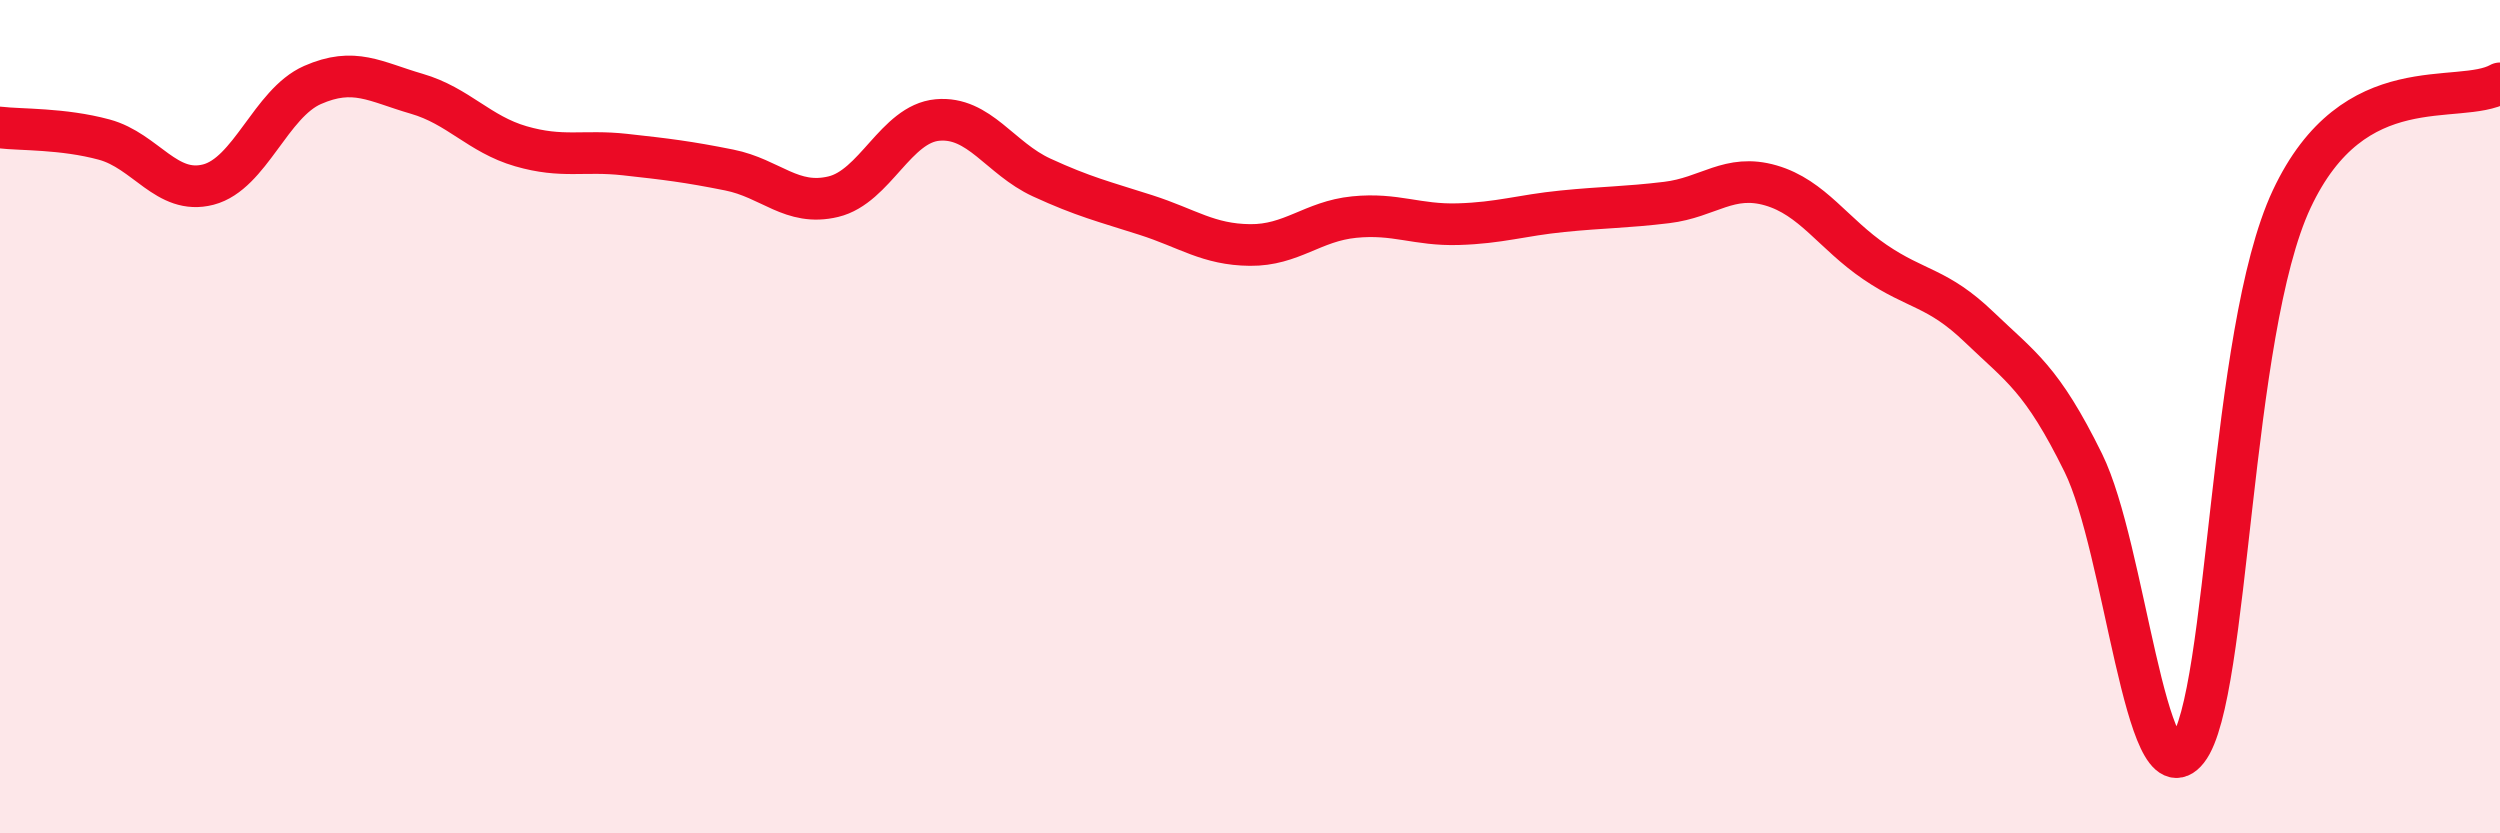
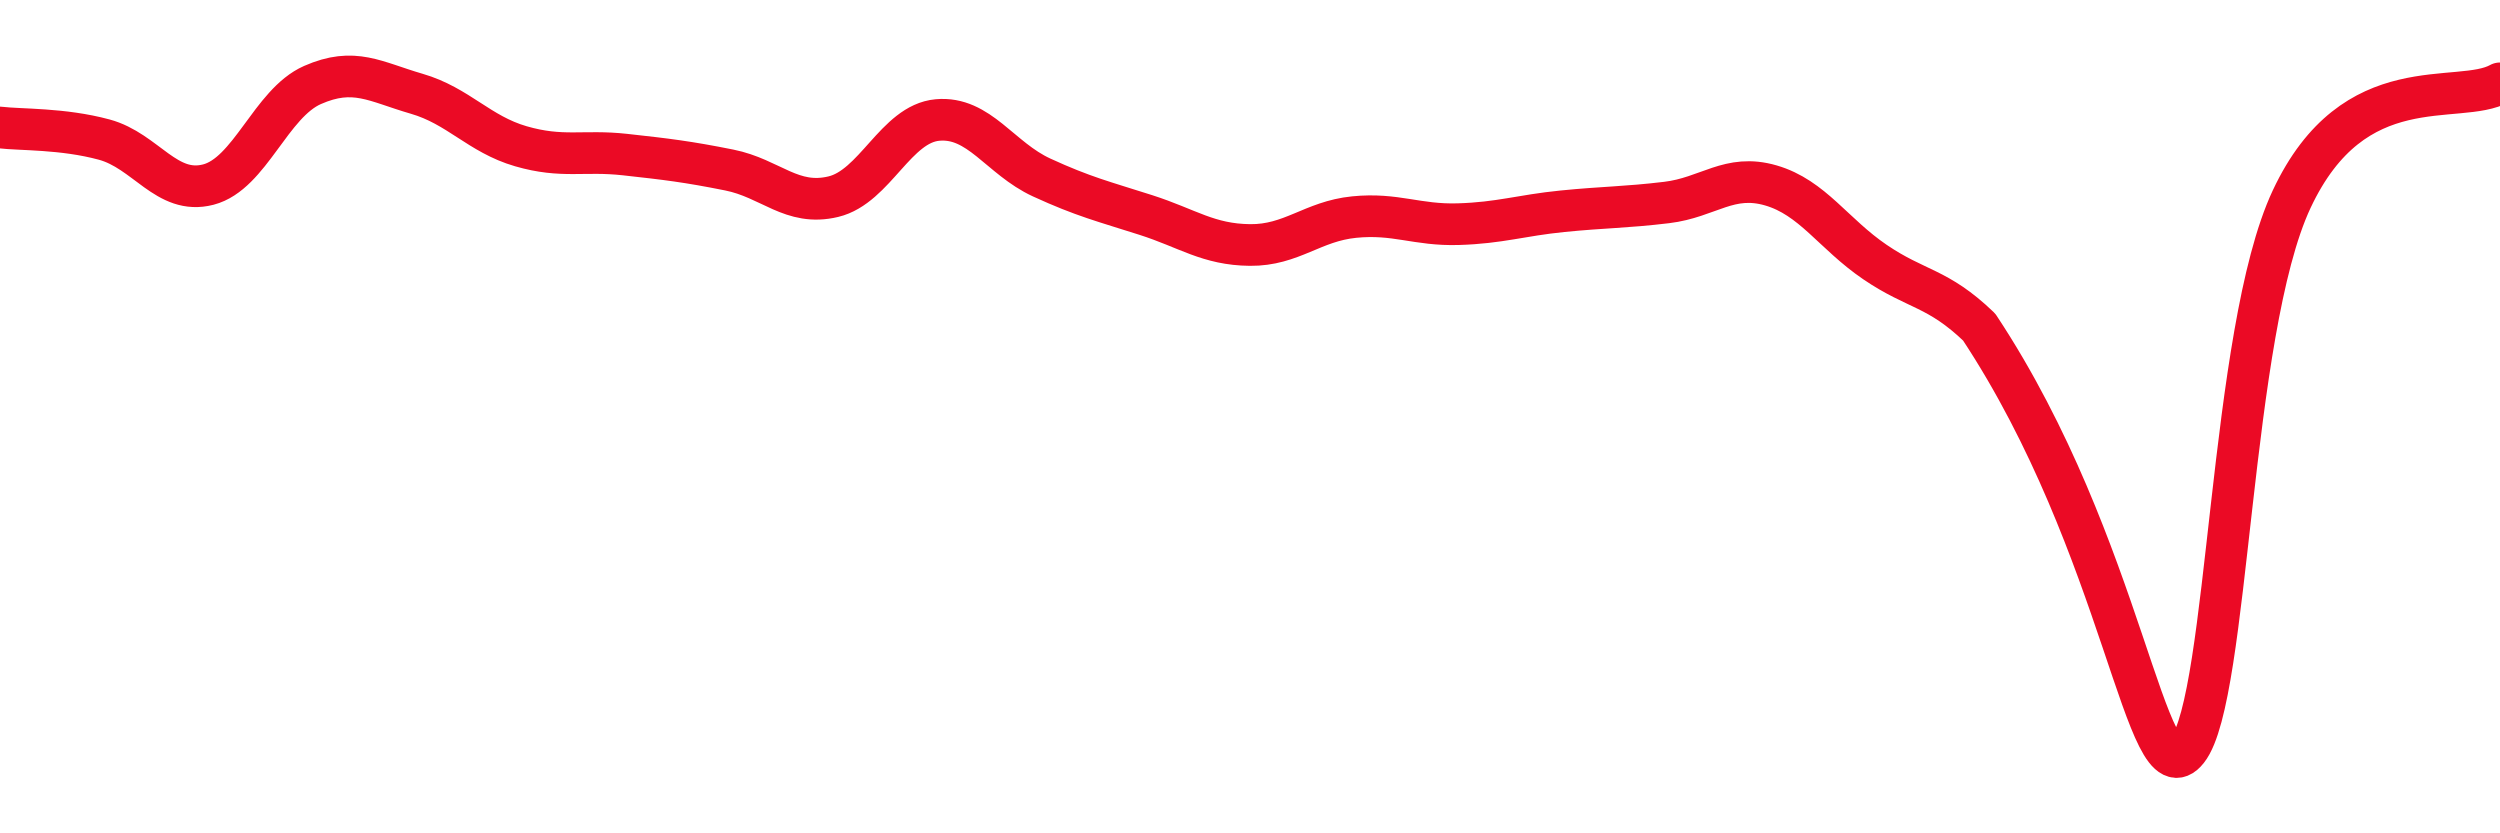
<svg xmlns="http://www.w3.org/2000/svg" width="60" height="20" viewBox="0 0 60 20">
-   <path d="M 0,3.06 C 0.5,3.12 1.5,3.08 2.5,3.35 C 3.5,3.62 4,4.69 5,4.43 C 6,4.17 6.5,2.48 7.5,2.04 C 8.5,1.6 9,1.96 10,2.25 C 11,2.54 11.5,3.22 12.5,3.51 C 13.5,3.8 14,3.6 15,3.71 C 16,3.82 16.5,3.88 17.5,4.08 C 18.5,4.28 19,4.96 20,4.72 C 21,4.48 21.5,2.97 22.5,2.88 C 23.5,2.79 24,3.8 25,4.26 C 26,4.72 26.5,4.84 27.5,5.16 C 28.5,5.48 29,5.87 30,5.88 C 31,5.89 31.5,5.31 32.5,5.21 C 33.5,5.11 34,5.41 35,5.38 C 36,5.35 36.5,5.17 37.5,5.07 C 38.5,4.97 39,4.98 40,4.86 C 41,4.74 41.5,4.16 42.5,4.45 C 43.5,4.74 44,5.61 45,6.29 C 46,6.97 46.5,6.89 47.5,7.85 C 48.5,8.81 49,9.08 50,11.11 C 51,13.14 51.5,19.27 52.5,18 C 53.5,16.73 53.5,7.98 55,4.78 C 56.5,1.58 59,2.56 60,2L60 20L0 20Z" fill="#EB0A25" opacity="0.1" stroke-linecap="round" stroke-linejoin="round" />
-   <path d="M 0,3.06 C 0.5,3.12 1.5,3.08 2.5,3.35 C 3.5,3.62 4,4.69 5,4.43 C 6,4.17 6.5,2.48 7.5,2.04 C 8.5,1.6 9,1.96 10,2.25 C 11,2.54 11.5,3.22 12.5,3.51 C 13.5,3.8 14,3.6 15,3.71 C 16,3.82 16.5,3.88 17.5,4.08 C 18.5,4.28 19,4.96 20,4.72 C 21,4.48 21.5,2.97 22.5,2.88 C 23.5,2.79 24,3.8 25,4.26 C 26,4.72 26.5,4.84 27.5,5.16 C 28.5,5.48 29,5.87 30,5.88 C 31,5.89 31.5,5.31 32.5,5.21 C 33.5,5.11 34,5.41 35,5.38 C 36,5.35 36.5,5.17 37.5,5.07 C 38.5,4.97 39,4.98 40,4.86 C 41,4.74 41.5,4.16 42.5,4.45 C 43.5,4.74 44,5.61 45,6.29 C 46,6.97 46.5,6.89 47.5,7.85 C 48.5,8.81 49,9.08 50,11.11 C 51,13.14 51.5,19.27 52.5,18 C 53.5,16.73 53.5,7.98 55,4.78 C 56.5,1.58 59,2.56 60,2" stroke="#EB0A25" stroke-width="1" fill="none" stroke-linecap="round" stroke-linejoin="round" />
+   <path d="M 0,3.06 C 0.5,3.12 1.5,3.08 2.5,3.35 C 3.5,3.62 4,4.69 5,4.43 C 6,4.17 6.5,2.48 7.5,2.04 C 8.5,1.6 9,1.96 10,2.25 C 11,2.54 11.5,3.22 12.5,3.51 C 13.5,3.8 14,3.6 15,3.71 C 16,3.82 16.5,3.88 17.5,4.08 C 18.5,4.28 19,4.96 20,4.72 C 21,4.48 21.5,2.97 22.5,2.88 C 23.5,2.79 24,3.8 25,4.26 C 26,4.72 26.5,4.84 27.5,5.16 C 28.5,5.48 29,5.87 30,5.88 C 31,5.89 31.5,5.31 32.5,5.21 C 33.5,5.11 34,5.41 35,5.38 C 36,5.35 36.5,5.17 37.5,5.07 C 38.5,4.97 39,4.98 40,4.86 C 41,4.74 41.5,4.16 42.5,4.45 C 43.5,4.74 44,5.61 45,6.29 C 46,6.97 46.5,6.89 47.5,7.85 C 51,13.14 51.5,19.27 52.5,18 C 53.5,16.73 53.5,7.98 55,4.78 C 56.5,1.58 59,2.56 60,2" stroke="#EB0A25" stroke-width="1" fill="none" stroke-linecap="round" stroke-linejoin="round" />
</svg>